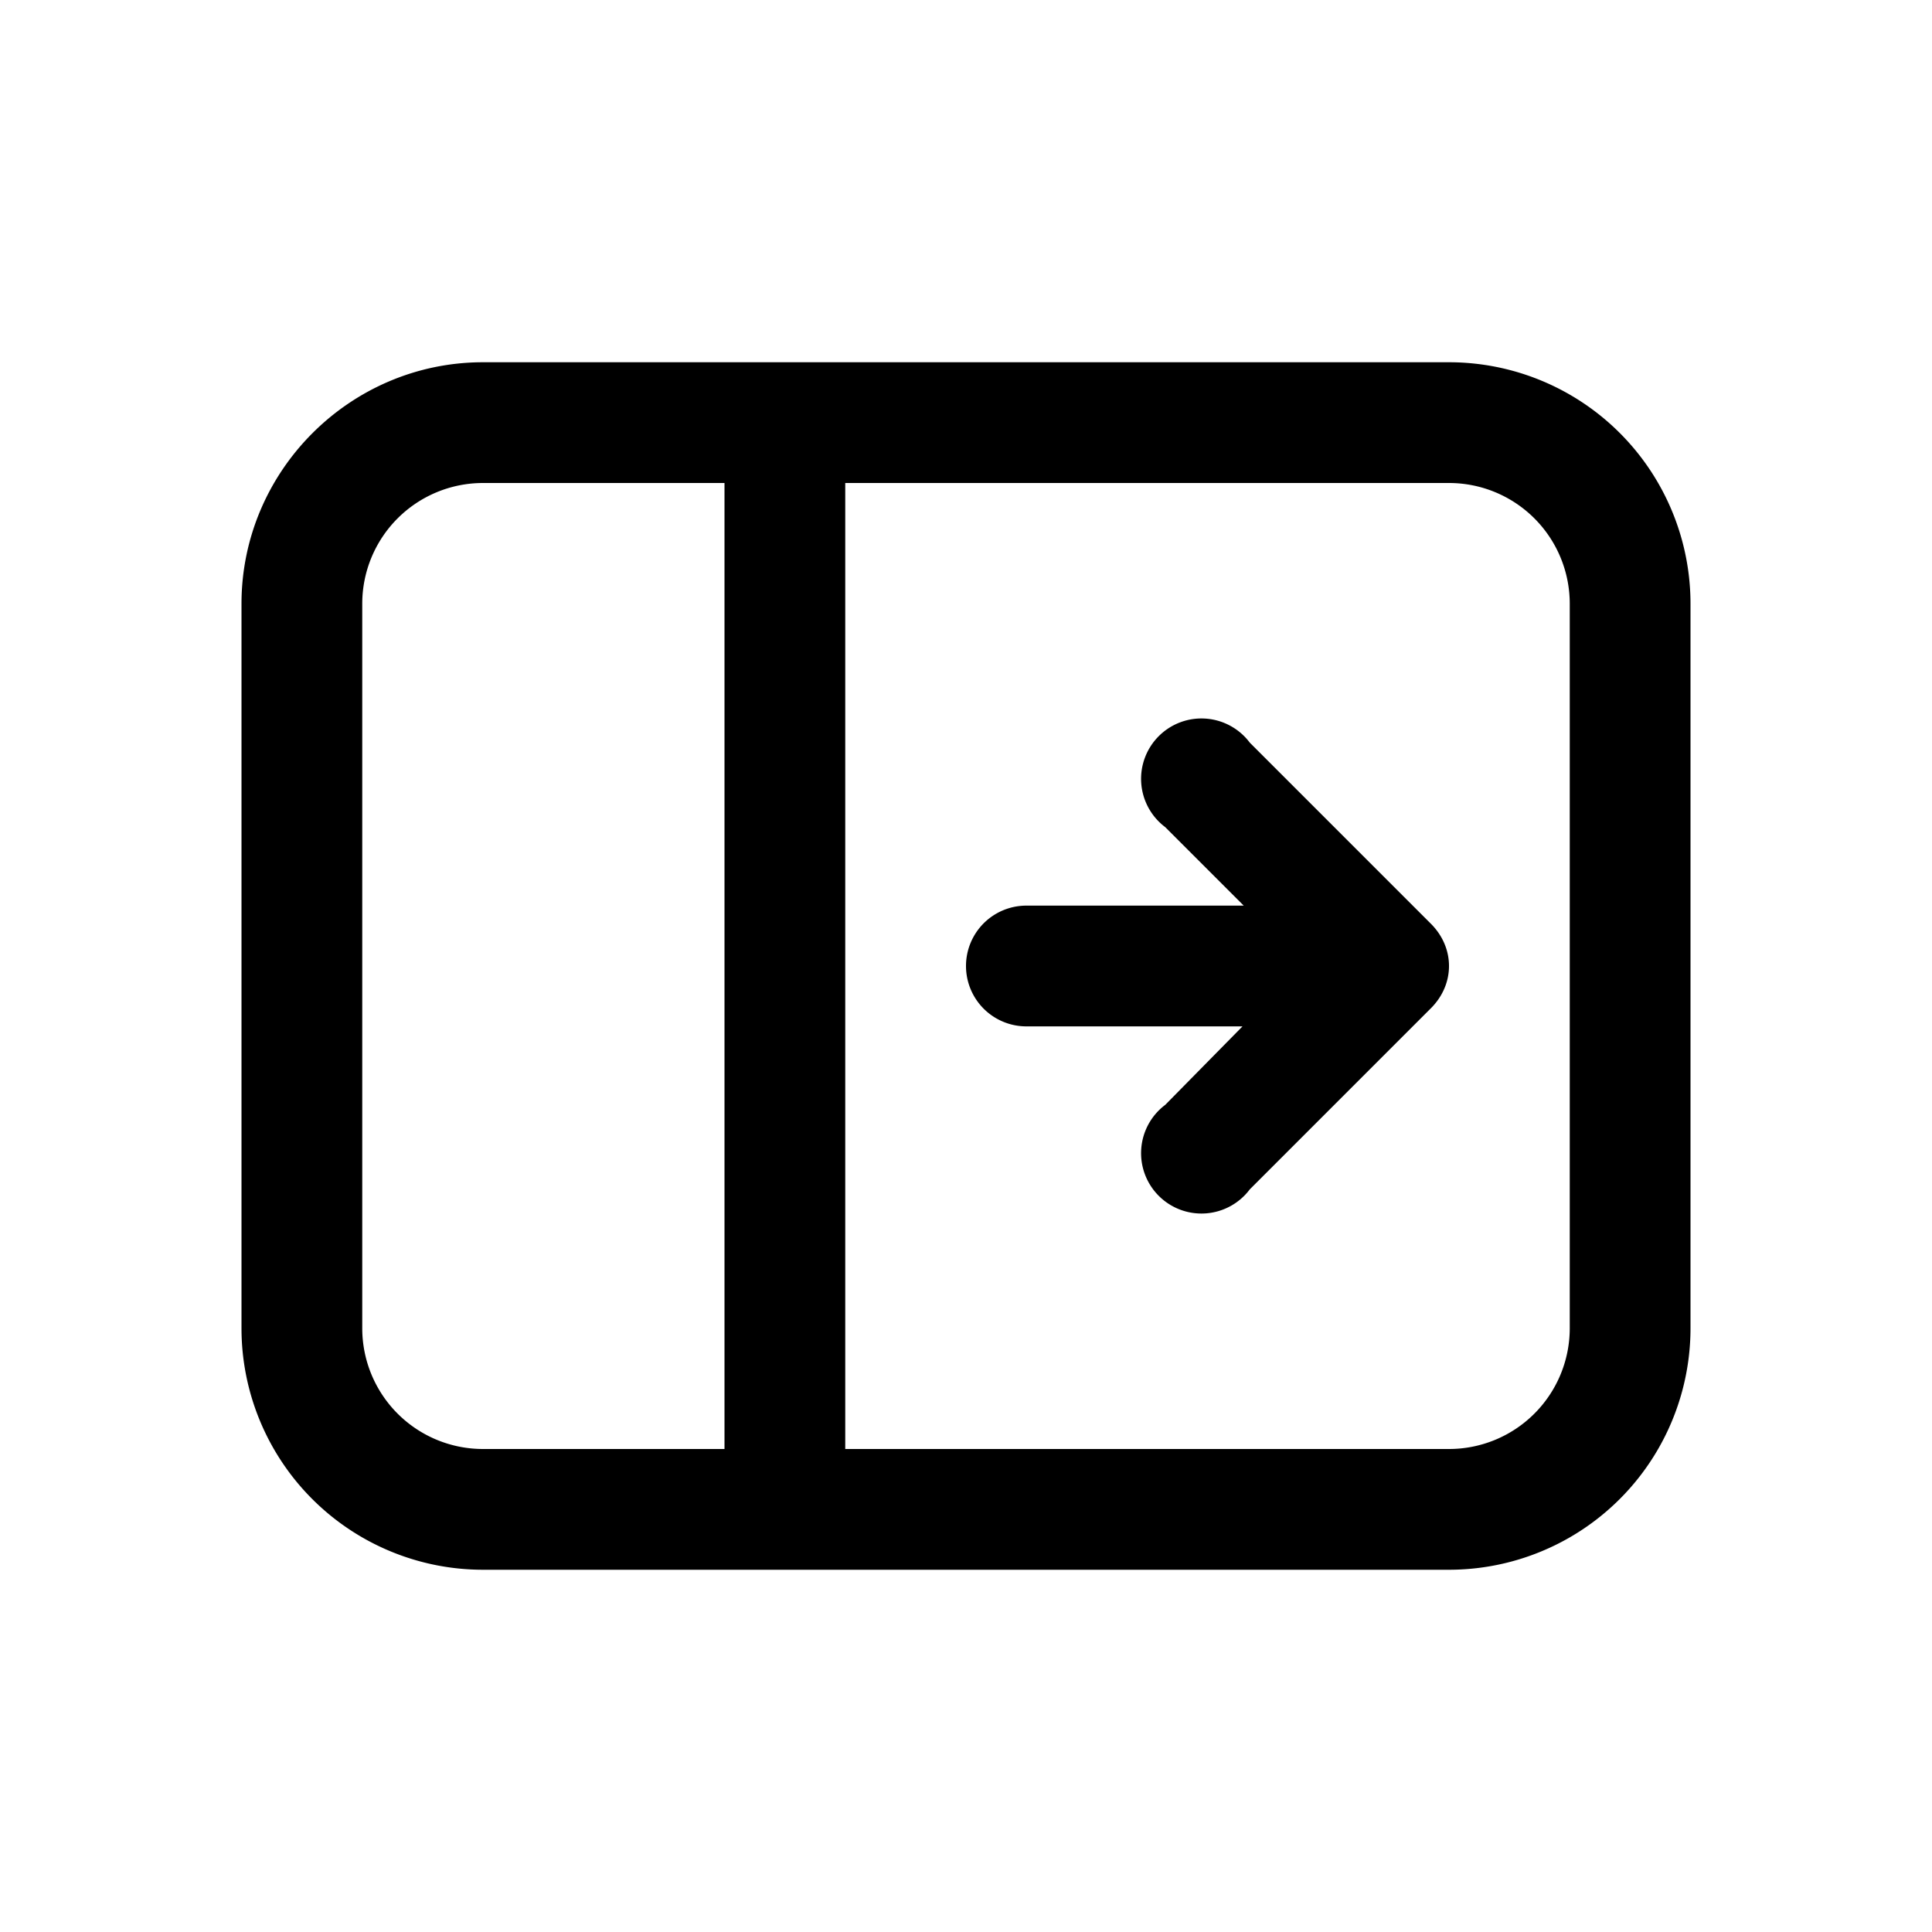
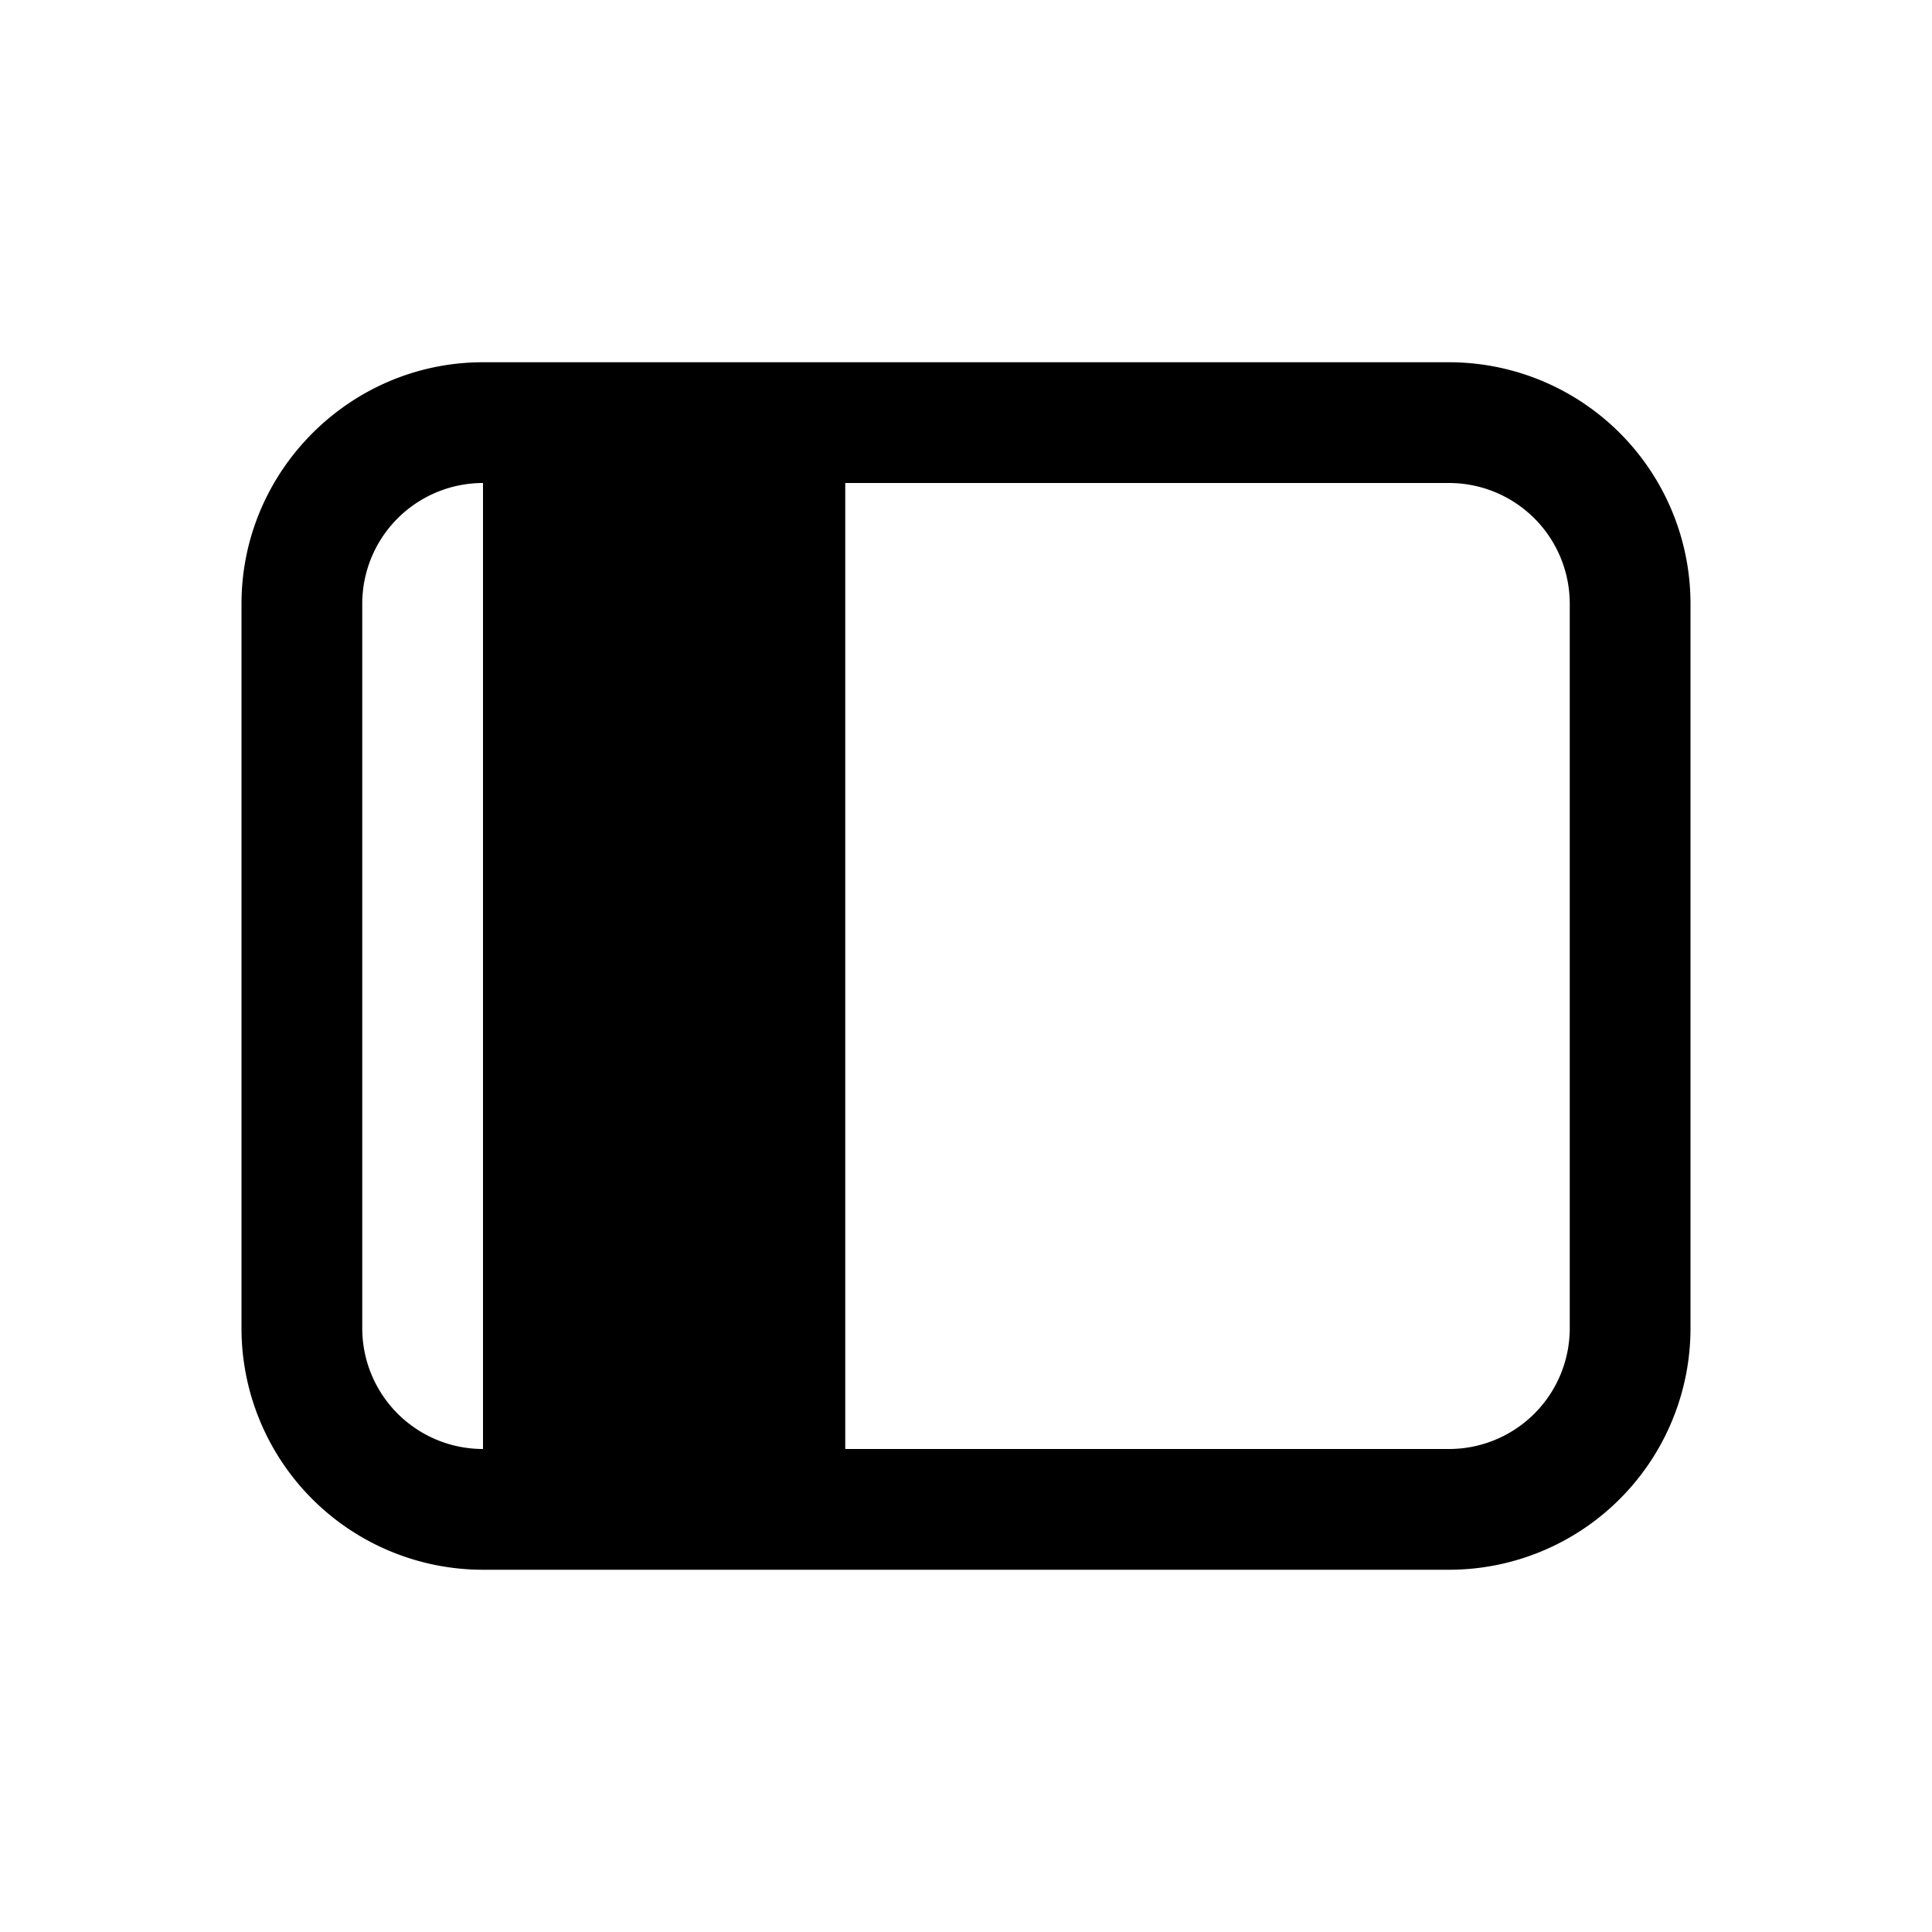
<svg xmlns="http://www.w3.org/2000/svg" width="16" height="16" viewBox="0 0 16 16">
-   <path d="m9.65 9.15.64-.65H8.5a.5.5 0 0 1 0-1h1.8l-.65-.65a.5.5 0 1 1 .7-.7l1.5 1.5c.2.2.2.5 0 .7l-1.5 1.5a.5.5 0 1 1-.7-.7Z" />
-   <path d="M2 5c0-1.1.9-2 2-2h8a2 2 0 0 1 2 2v6a2 2 0 0 1-2 2H4a2 2 0 0 1-2-2V5Zm2-1a1 1 0 0 0-1 1v6a1 1 0 0 0 1 1h2V4H4Zm3 0v8h5a1 1 0 0 0 1-1V5a1 1 0 0 0-1-1H7Z" />
+   <path d="M2 5c0-1.1.9-2 2-2h8a2 2 0 0 1 2 2v6a2 2 0 0 1-2 2H4a2 2 0 0 1-2-2V5Zm2-1a1 1 0 0 0-1 1v6a1 1 0 0 0 1 1h2H4Zm3 0v8h5a1 1 0 0 0 1-1V5a1 1 0 0 0-1-1H7Z" />
</svg>